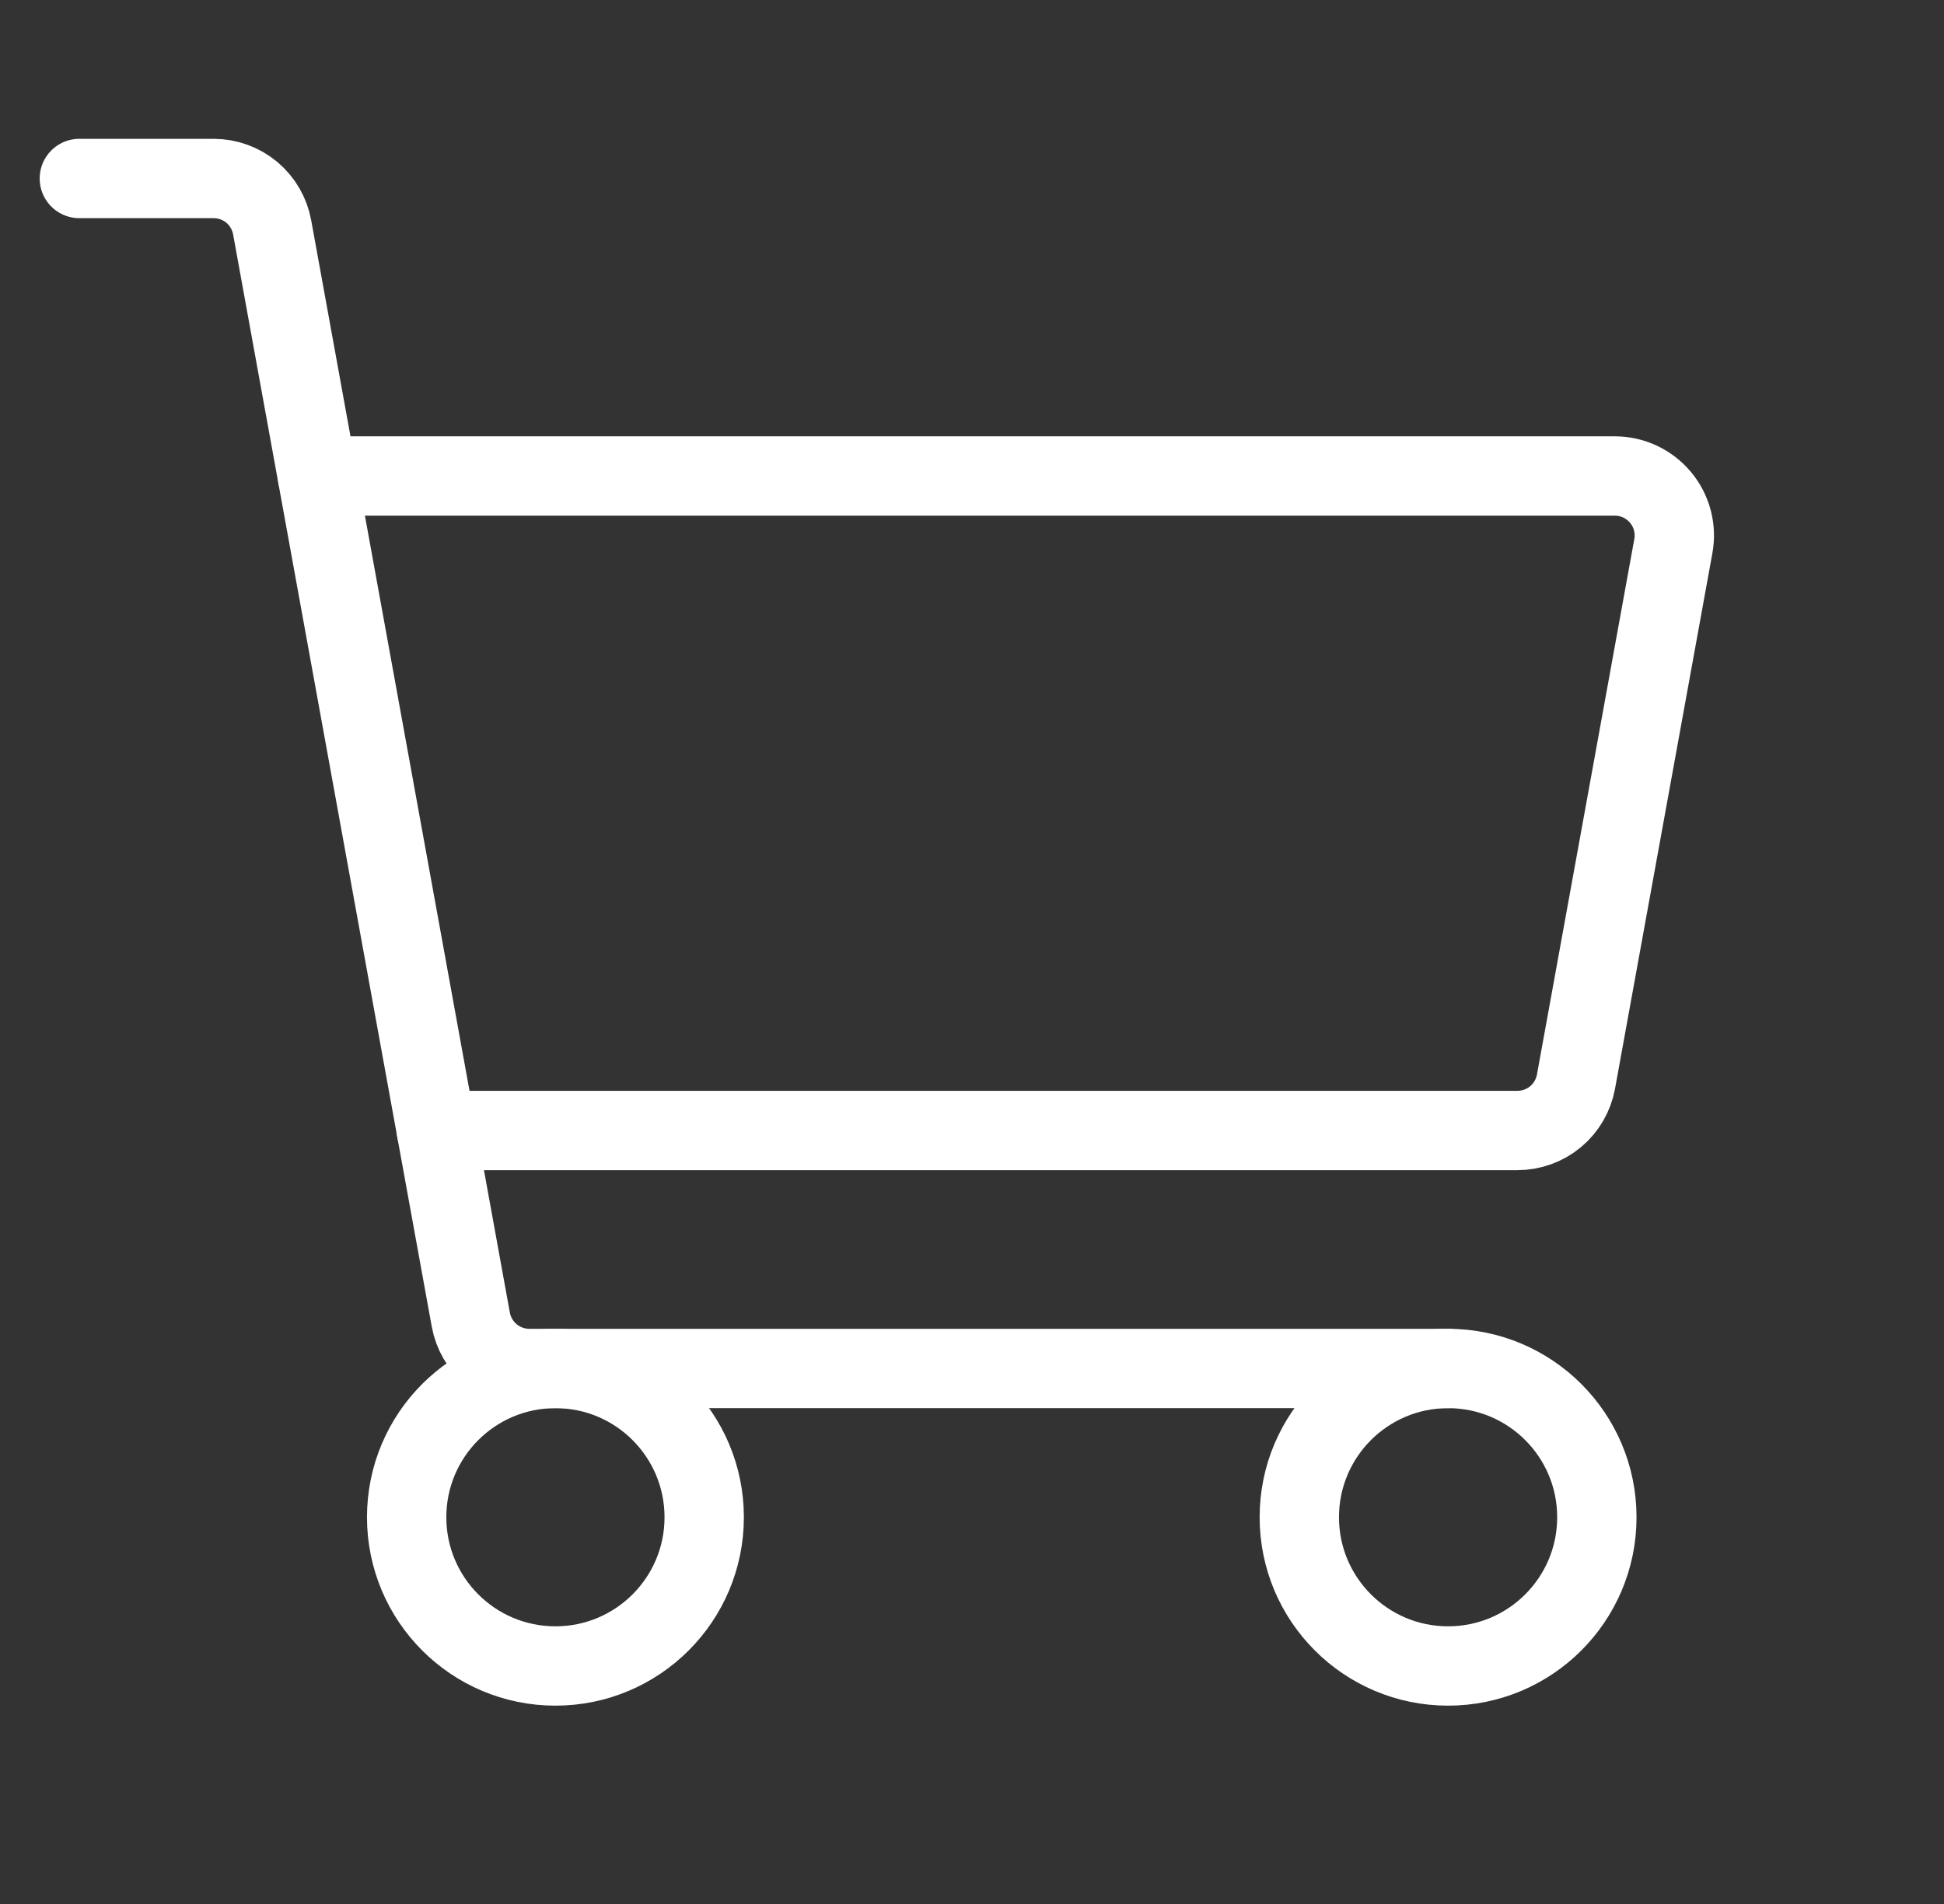
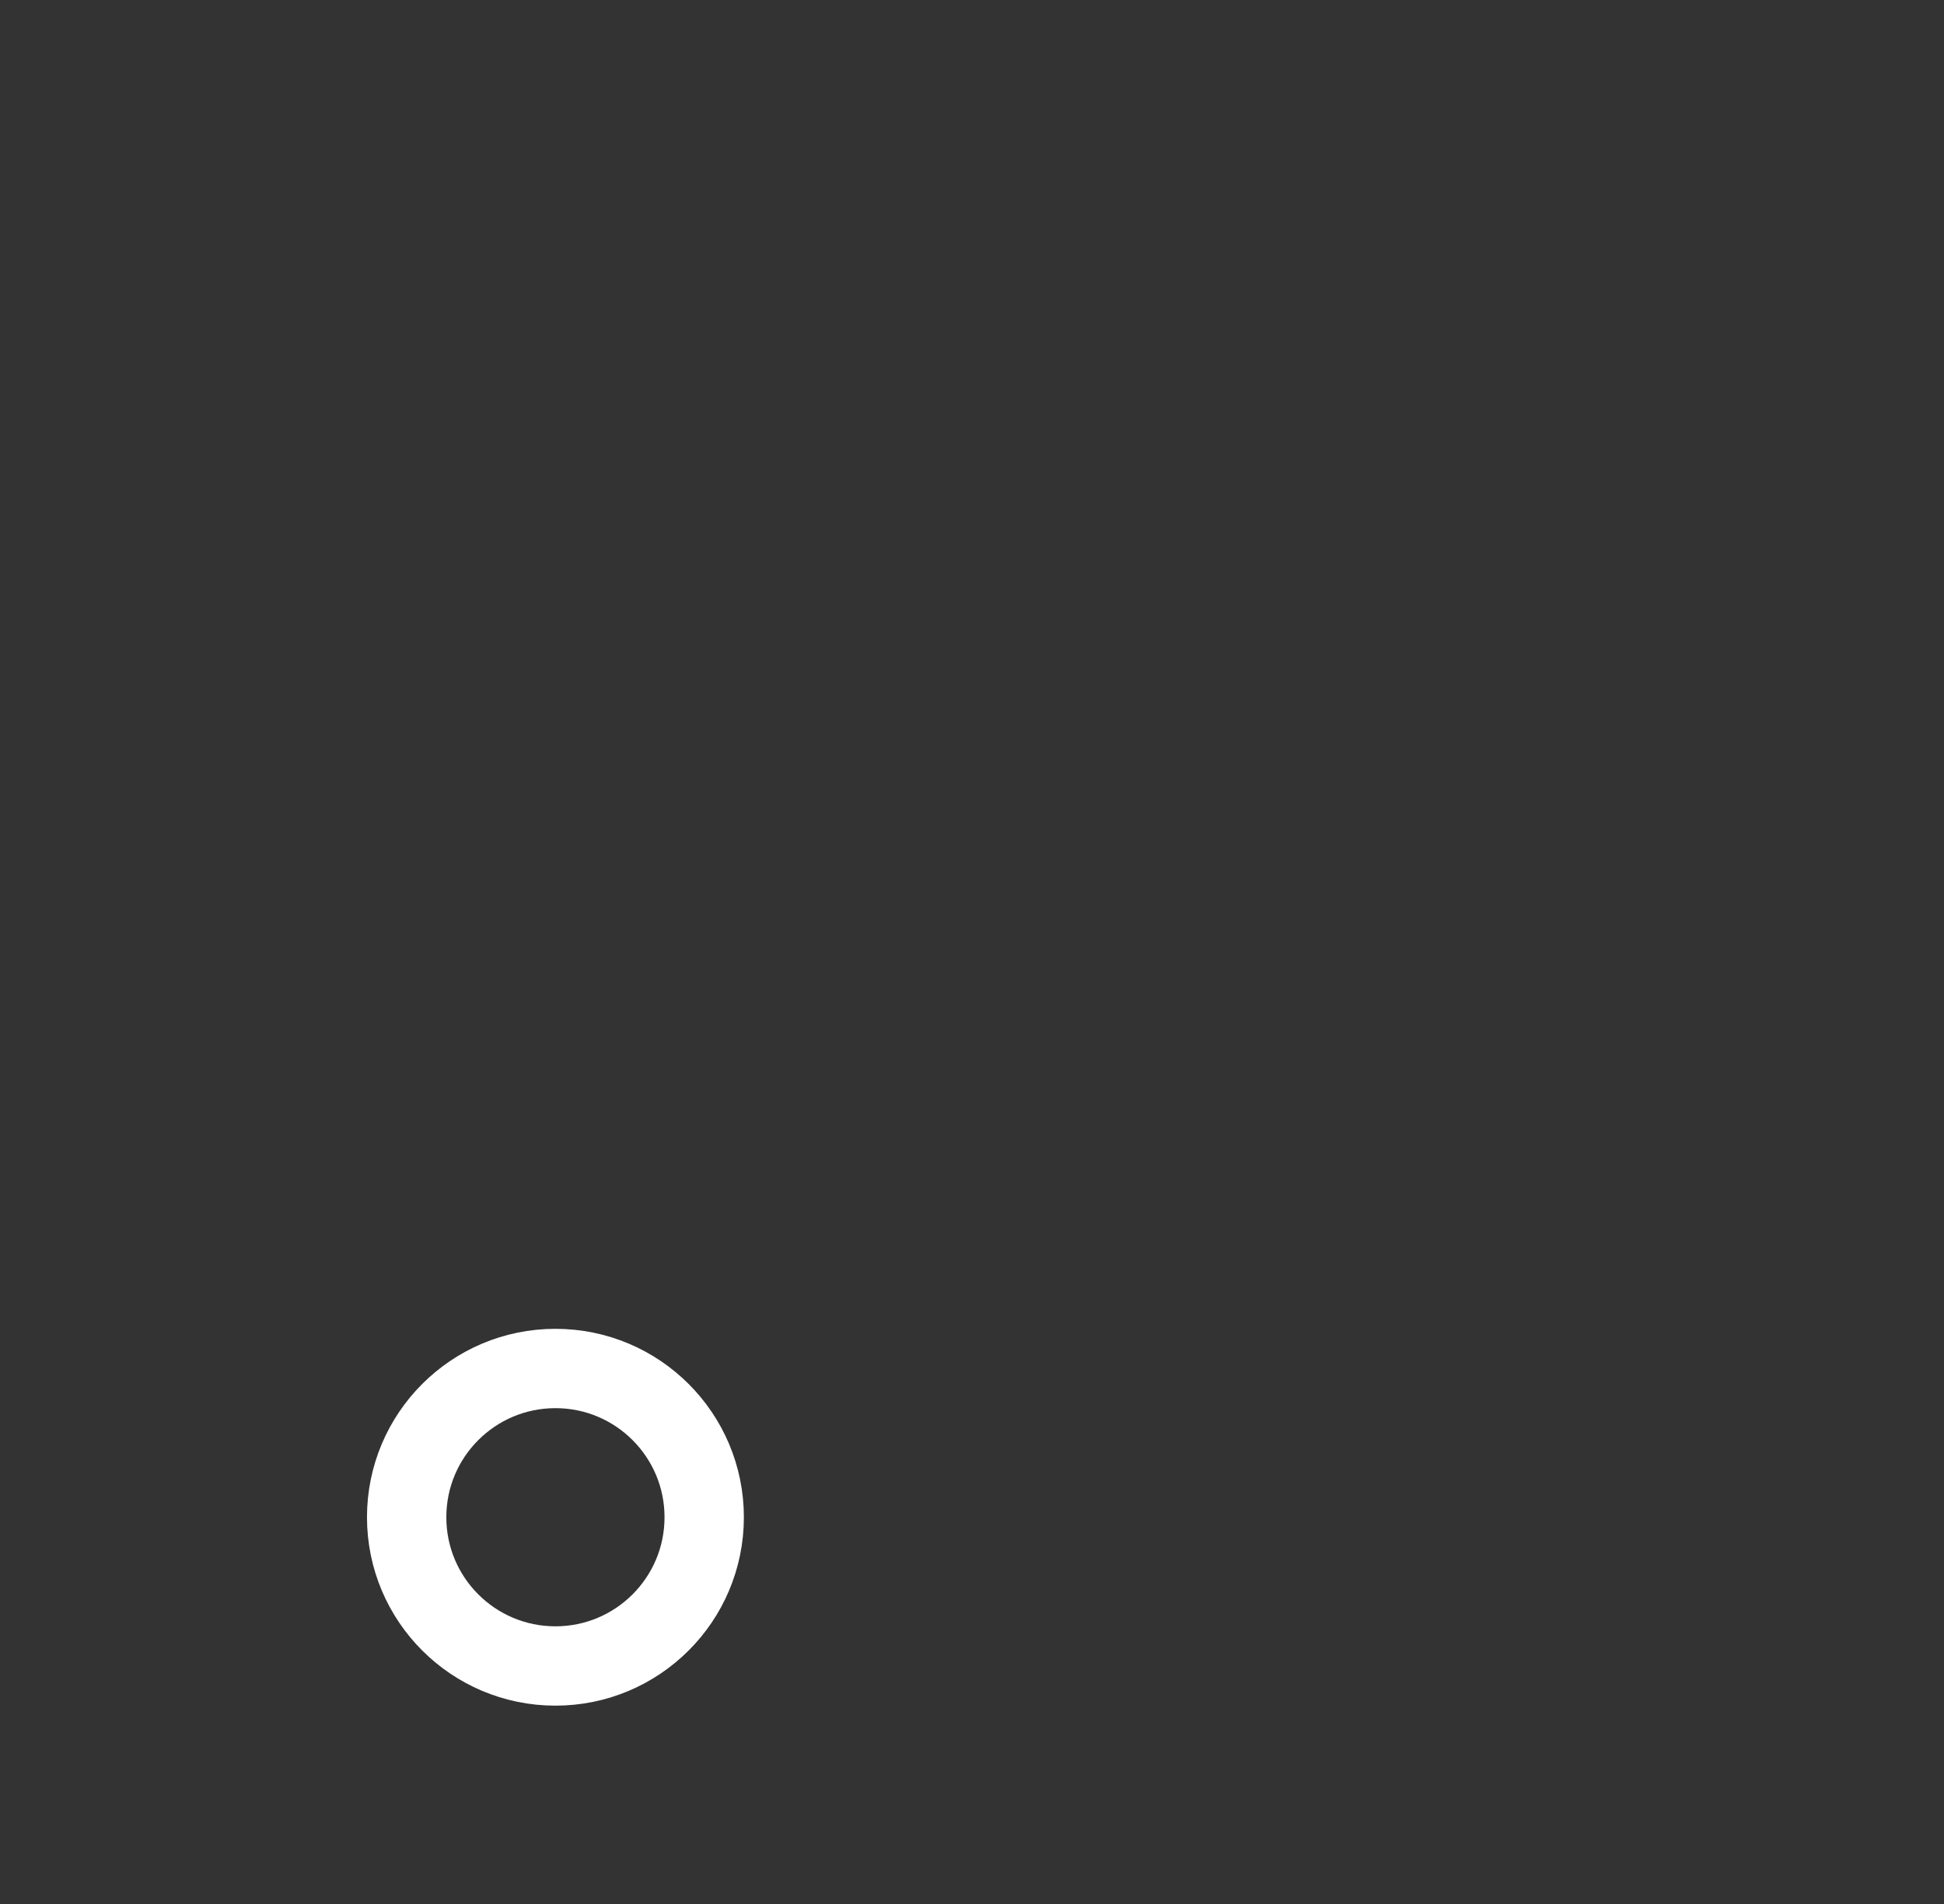
<svg xmlns="http://www.w3.org/2000/svg" width="49" height="48" viewBox="0 0 49 48" fill="none">
  <rect x="0" y="0" width="49" height="48" fill="#333333" stroke="none" />
-   <path d="M36.5 34.5H13.343C12.992 34.5 12.651 34.377 12.382 34.152C12.112 33.926 11.93 33.614 11.867 33.268L6.86 5.732C6.797 5.386 6.615 5.073 6.346 4.848C6.076 4.623 5.736 4.5 5.385 4.5H2" stroke="white" stroke-width="2" stroke-linecap="round" stroke-linejoin="round" />
  <path d="M14 42C16.071 42 17.75 40.321 17.75 38.25C17.75 36.179 16.071 34.5 14 34.5C11.929 34.5 10.25 36.179 10.25 38.25C10.25 40.321 11.929 42 14 42Z" stroke="white" stroke-width="2" stroke-linecap="round" stroke-linejoin="round" />
-   <path d="M36.5 42C38.571 42 40.25 40.321 40.25 38.25C40.25 36.179 38.571 34.5 36.5 34.5C34.429 34.5 32.75 36.179 32.75 38.25C32.75 40.321 34.429 42 36.5 42Z" stroke="white" stroke-width="2" stroke-linecap="round" stroke-linejoin="round" />
-   <path d="M8 12H40.703C40.922 12 41.139 12.048 41.338 12.141C41.537 12.235 41.713 12.37 41.854 12.539C41.995 12.707 42.097 12.905 42.153 13.118C42.209 13.33 42.218 13.552 42.178 13.768L39.724 27.268C39.661 27.614 39.479 27.927 39.209 28.152C38.94 28.377 38.599 28.5 38.248 28.5H11" stroke="white" stroke-width="2" stroke-linecap="round" stroke-linejoin="round" />
</svg>